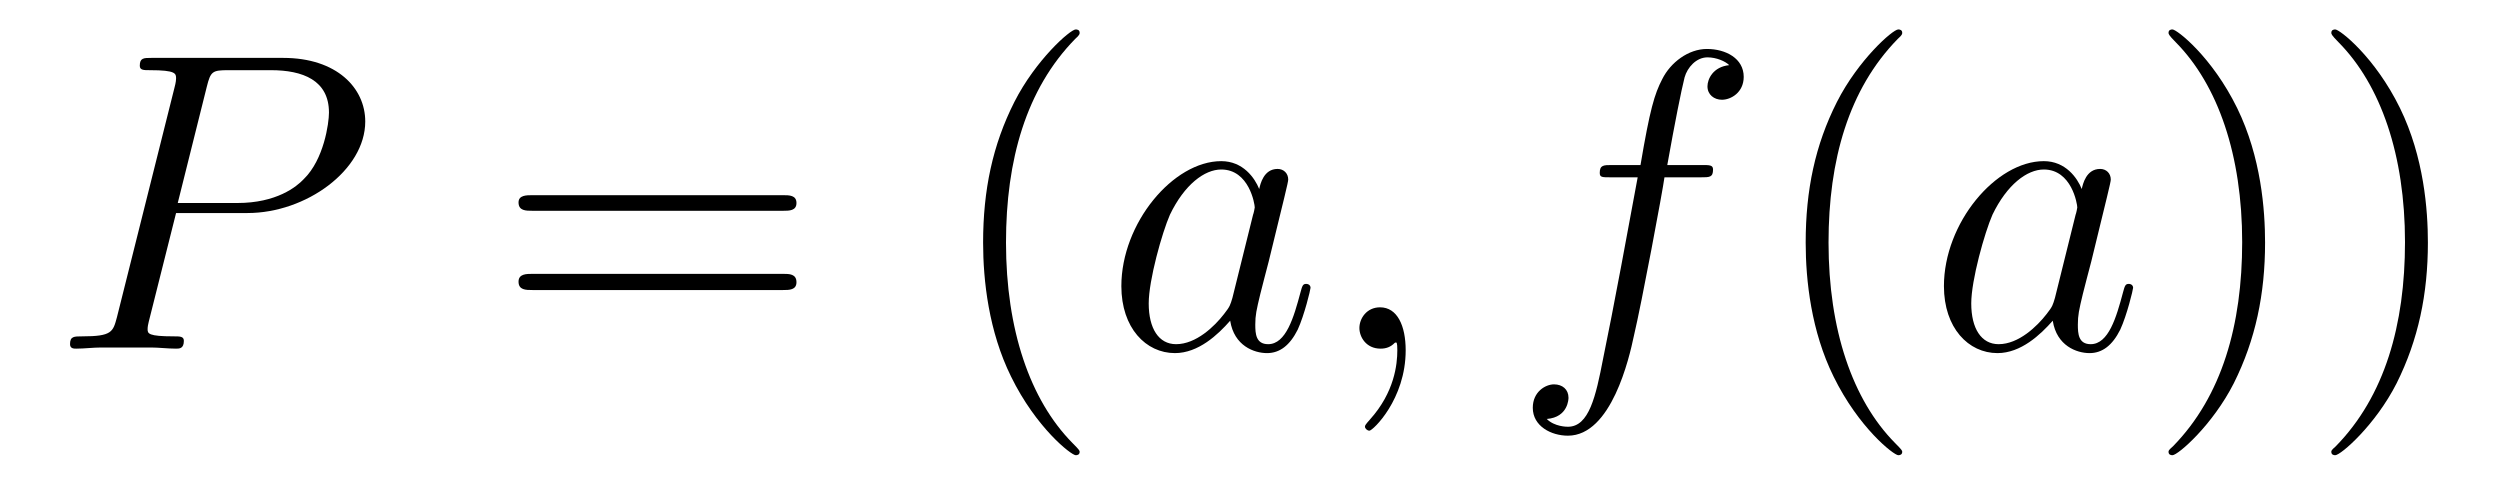
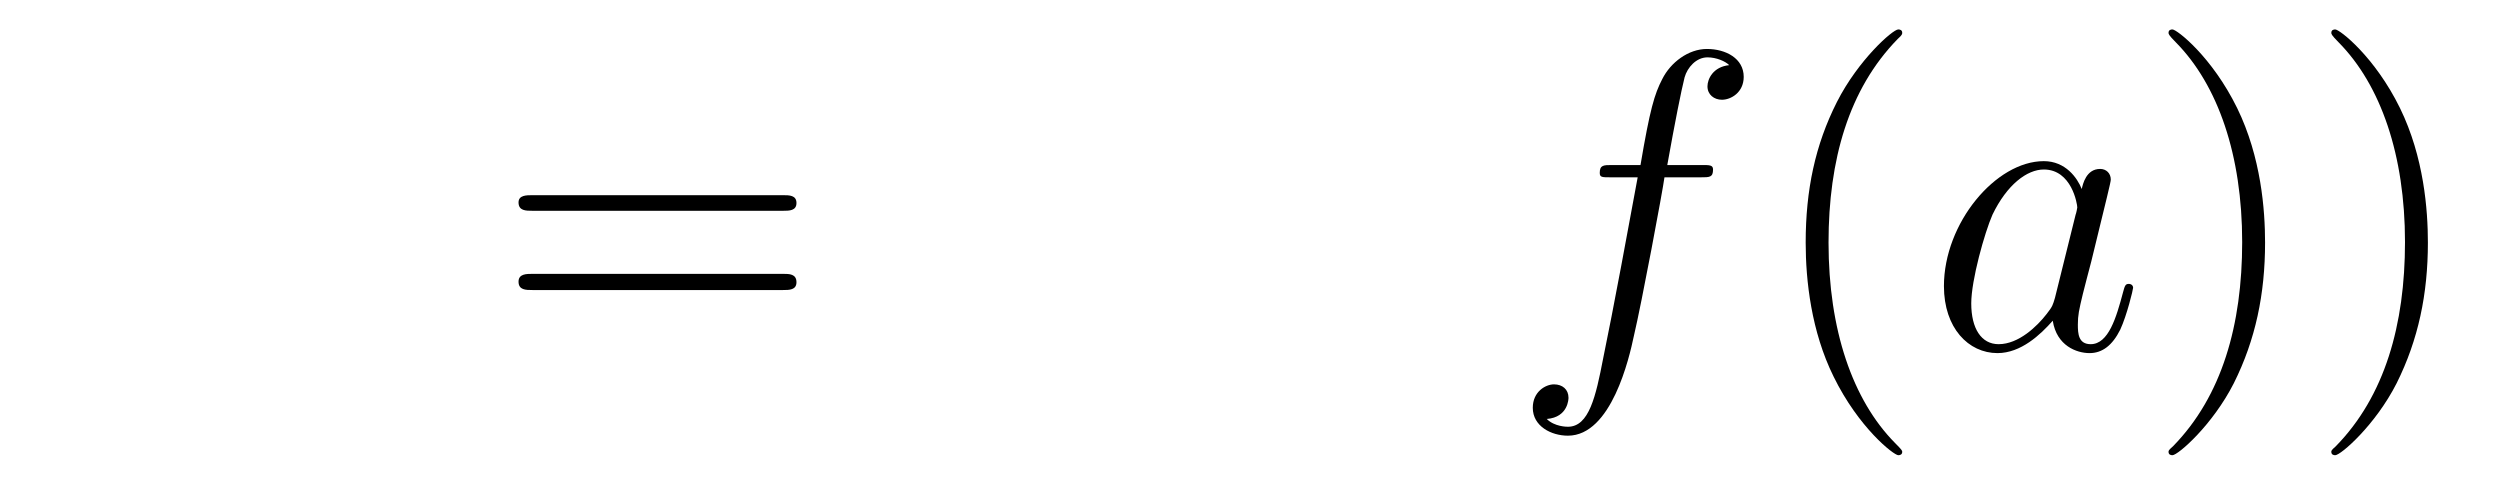
<svg xmlns="http://www.w3.org/2000/svg" height="14pt" version="1.1" viewBox="0 -14 70 14" width="70pt">
  <g id="page1">
    <g transform="matrix(1 0 0 1 -127 650)">
-       <path d="M131.93 -658.035H133.93C135.57 -658.035 137.227 -659.238 137.227 -660.598C137.227 -661.535 136.43 -662.379 134.93 -662.379H131.242C131.023 -662.379 130.914 -662.379 130.914 -662.16C130.914 -662.035 131.023 -662.035 131.195 -662.035C131.93 -662.035 131.93 -661.941 131.93 -661.801C131.93 -661.785 131.93 -661.707 131.883 -661.535L130.273 -655.113C130.164 -654.707 130.133 -654.582 129.305 -654.582C129.07 -654.582 128.961 -654.582 128.961 -654.363C128.961 -654.238 129.07 -654.238 129.133 -654.238C129.367 -654.238 129.602 -654.27 129.836 -654.27H131.227C131.445 -654.27 131.695 -654.238 131.93 -654.238C132.023 -654.238 132.148 -654.238 132.148 -654.457C132.148 -654.582 132.039 -654.582 131.867 -654.582C131.148 -654.582 131.133 -654.66 131.133 -654.785C131.133 -654.848 131.148 -654.926 131.164 -654.988L131.93 -658.035ZM132.789 -661.566C132.898 -662.004 132.945 -662.035 133.398 -662.035H134.586C135.477 -662.035 136.211 -661.754 136.211 -660.848C136.211 -660.551 136.07 -659.535 135.508 -658.988C135.305 -658.77 134.742 -658.316 133.648 -658.316H131.977L132.789 -661.566ZM135.957 -654.238" fill-rule="evenodd" />
      <path d="M148.926 -658.098C149.098 -658.098 149.301 -658.098 149.301 -658.316C149.301 -658.535 149.098 -658.535 148.926 -658.535H141.91C141.738 -658.535 141.519 -658.535 141.519 -658.332C141.519 -658.098 141.723 -658.098 141.91 -658.098H148.926ZM148.926 -655.879C149.098 -655.879 149.301 -655.879 149.301 -656.098C149.301 -656.332 149.098 -656.332 148.926 -656.332H141.91C141.738 -656.332 141.519 -656.332 141.519 -656.113C141.519 -655.879 141.723 -655.879 141.91 -655.879H148.926ZM149.996 -654.238" fill-rule="evenodd" />
-       <path d="M157.23 -651.348C157.23 -651.379 157.23 -651.395 157.027 -651.598C155.84 -652.801 155.168 -654.77 155.168 -657.207C155.168 -659.52 155.73 -661.504 157.105 -662.91C157.23 -663.02 157.23 -663.051 157.23 -663.082C157.23 -663.16 157.168 -663.176 157.121 -663.176C156.965 -663.176 155.996 -662.316 155.402 -661.145C154.793 -659.941 154.527 -658.676 154.527 -657.207C154.527 -656.145 154.684 -654.723 155.309 -653.457C156.012 -652.02 156.996 -651.254 157.121 -651.254C157.168 -651.254 157.23 -651.27 157.23 -651.348ZM157.914 -654.238" fill-rule="evenodd" />
-       <path d="M161.508 -655.66C161.445 -655.457 161.445 -655.426 161.273 -655.207C161.008 -654.863 160.492 -654.363 159.93 -654.363C159.445 -654.363 159.164 -654.801 159.164 -655.504C159.164 -656.16 159.539 -657.488 159.758 -657.988C160.164 -658.832 160.727 -659.254 161.195 -659.254C161.977 -659.254 162.133 -658.285 162.133 -658.191C162.133 -658.176 162.102 -658.02 162.086 -657.988L161.508 -655.66ZM162.258 -658.707C162.133 -659.019 161.805 -659.488 161.195 -659.488C159.852 -659.488 158.398 -657.754 158.398 -655.988C158.398 -654.816 159.086 -654.113 159.898 -654.113C160.555 -654.113 161.102 -654.629 161.445 -655.02C161.555 -654.316 162.117 -654.113 162.477 -654.113C162.836 -654.113 163.117 -654.332 163.336 -654.77C163.523 -655.176 163.695 -655.895 163.695 -655.941C163.695 -656.004 163.648 -656.051 163.57 -656.051C163.477 -656.051 163.461 -655.988 163.414 -655.816C163.227 -655.113 163.008 -654.363 162.508 -654.363C162.164 -654.363 162.148 -654.66 162.148 -654.91C162.148 -655.176 162.18 -655.316 162.289 -655.77C162.367 -656.066 162.43 -656.332 162.523 -656.676C162.961 -658.473 163.07 -658.895 163.07 -658.973C163.07 -659.145 162.945 -659.27 162.773 -659.27C162.383 -659.27 162.289 -658.848 162.258 -658.707ZM166.359 -654.191C166.359 -654.879 166.125 -655.395 165.641 -655.395C165.266 -655.395 165.063 -655.082 165.063 -654.816C165.063 -654.566 165.25 -654.238 165.656 -654.238C165.813 -654.238 165.938 -654.285 166.047 -654.395C166.062 -654.41 166.078 -654.41 166.094 -654.41C166.125 -654.41 166.125 -654.254 166.125 -654.191C166.125 -653.801 166.047 -653.019 165.359 -652.254C165.219 -652.098 165.219 -652.082 165.219 -652.051C165.219 -652.004 165.281 -651.941 165.344 -651.941C165.438 -651.941 166.359 -652.816 166.359 -654.191ZM167.27 -654.238" fill-rule="evenodd" />
      <path d="M174.621 -659.035C174.871 -659.035 174.965 -659.035 174.965 -659.254C174.965 -659.379 174.871 -659.379 174.652 -659.379H173.684C173.902 -660.598 174.074 -661.457 174.168 -661.832C174.246 -662.113 174.496 -662.394 174.809 -662.394C175.059 -662.394 175.309 -662.285 175.418 -662.176C174.965 -662.129 174.809 -661.785 174.809 -661.582C174.809 -661.348 174.996 -661.207 175.215 -661.207C175.465 -661.207 175.824 -661.41 175.824 -661.848C175.824 -662.363 175.324 -662.629 174.793 -662.629C174.277 -662.629 173.777 -662.254 173.543 -661.785C173.324 -661.363 173.199 -660.941 172.934 -659.379H172.137C171.902 -659.379 171.793 -659.379 171.793 -659.16C171.793 -659.035 171.855 -659.035 172.105 -659.035H172.855C172.652 -657.926 172.152 -655.223 171.887 -653.957C171.684 -652.91 171.496 -652.051 170.902 -652.051C170.871 -652.051 170.527 -652.051 170.309 -652.269C170.918 -652.316 170.918 -652.848 170.918 -652.863C170.918 -653.098 170.746 -653.238 170.512 -653.238S169.918 -653.035 169.918 -652.582C169.918 -652.066 170.434 -651.801 170.902 -651.801C172.121 -651.801 172.621 -653.988 172.746 -654.582C172.965 -655.504 173.559 -658.676 173.605 -659.035H174.621ZM175.066 -654.238" fill-rule="evenodd" />
      <path d="M180.262 -651.348C180.262 -651.379 180.262 -651.395 180.059 -651.598C178.871 -652.801 178.199 -654.77 178.199 -657.207C178.199 -659.52 178.762 -661.504 180.137 -662.91C180.262 -663.02 180.262 -663.051 180.262 -663.082C180.262 -663.16 180.199 -663.176 180.152 -663.176C179.996 -663.176 179.027 -662.316 178.434 -661.145C177.824 -659.941 177.559 -658.676 177.559 -657.207C177.559 -656.145 177.715 -654.723 178.34 -653.457C179.043 -652.02 180.027 -651.254 180.152 -651.254C180.199 -651.254 180.262 -651.27 180.262 -651.348ZM180.945 -654.238" fill-rule="evenodd" />
      <path d="M184.539 -655.66C184.477 -655.457 184.477 -655.426 184.305 -655.207C184.039 -654.863 183.523 -654.363 182.961 -654.363C182.477 -654.363 182.195 -654.801 182.195 -655.504C182.195 -656.16 182.57 -657.488 182.789 -657.988C183.195 -658.832 183.758 -659.254 184.227 -659.254C185.008 -659.254 185.164 -658.285 185.164 -658.191C185.164 -658.176 185.133 -658.02 185.117 -657.988L184.539 -655.66ZM185.289 -658.707C185.164 -659.019 184.836 -659.488 184.227 -659.488C182.883 -659.488 181.43 -657.754 181.43 -655.988C181.43 -654.816 182.117 -654.113 182.93 -654.113C183.586 -654.113 184.133 -654.629 184.477 -655.02C184.586 -654.316 185.148 -654.113 185.508 -654.113C185.867 -654.113 186.148 -654.332 186.367 -654.77C186.555 -655.176 186.727 -655.895 186.727 -655.941C186.727 -656.004 186.68 -656.051 186.602 -656.051C186.508 -656.051 186.492 -655.988 186.445 -655.816C186.258 -655.113 186.039 -654.363 185.539 -654.363C185.195 -654.363 185.18 -654.66 185.18 -654.91C185.18 -655.176 185.211 -655.316 185.32 -655.77C185.398 -656.066 185.461 -656.332 185.555 -656.676C185.992 -658.473 186.102 -658.895 186.102 -658.973C186.102 -659.145 185.977 -659.27 185.805 -659.27C185.414 -659.27 185.32 -658.848 185.289 -658.707ZM187.062 -654.238" fill-rule="evenodd" />
      <path d="M190.422 -657.207C190.422 -658.113 190.313 -659.598 189.641 -660.973C188.937 -662.41 187.953 -663.176 187.828 -663.176C187.781 -663.176 187.719 -663.16 187.719 -663.082C187.719 -663.051 187.719 -663.02 187.922 -662.816C189.109 -661.613 189.781 -659.645 189.781 -657.223C189.781 -654.91 189.219 -652.91 187.844 -651.504C187.719 -651.395 187.719 -651.379 187.719 -651.348C187.719 -651.27 187.781 -651.254 187.828 -651.254C187.984 -651.254 188.953 -652.098 189.547 -653.27C190.156 -654.488 190.422 -655.77 190.422 -657.207ZM194.981 -657.207C194.981 -658.113 194.872 -659.598 194.2 -660.973C193.496 -662.41 192.511 -663.176 192.386 -663.176C192.34 -663.176 192.277 -663.16 192.277 -663.082C192.277 -663.051 192.277 -663.02 192.48 -662.816C193.668 -661.613 194.34 -659.645 194.34 -657.223C194.34 -654.91 193.777 -652.91 192.402 -651.504C192.277 -651.395 192.277 -651.379 192.277 -651.348C192.277 -651.27 192.34 -651.254 192.386 -651.254C192.542 -651.254 193.512 -652.098 194.106 -653.27C194.714 -654.488 194.981 -655.77 194.981 -657.207ZM196.18 -654.238" fill-rule="evenodd" />
    </g>
  </g>
</svg>